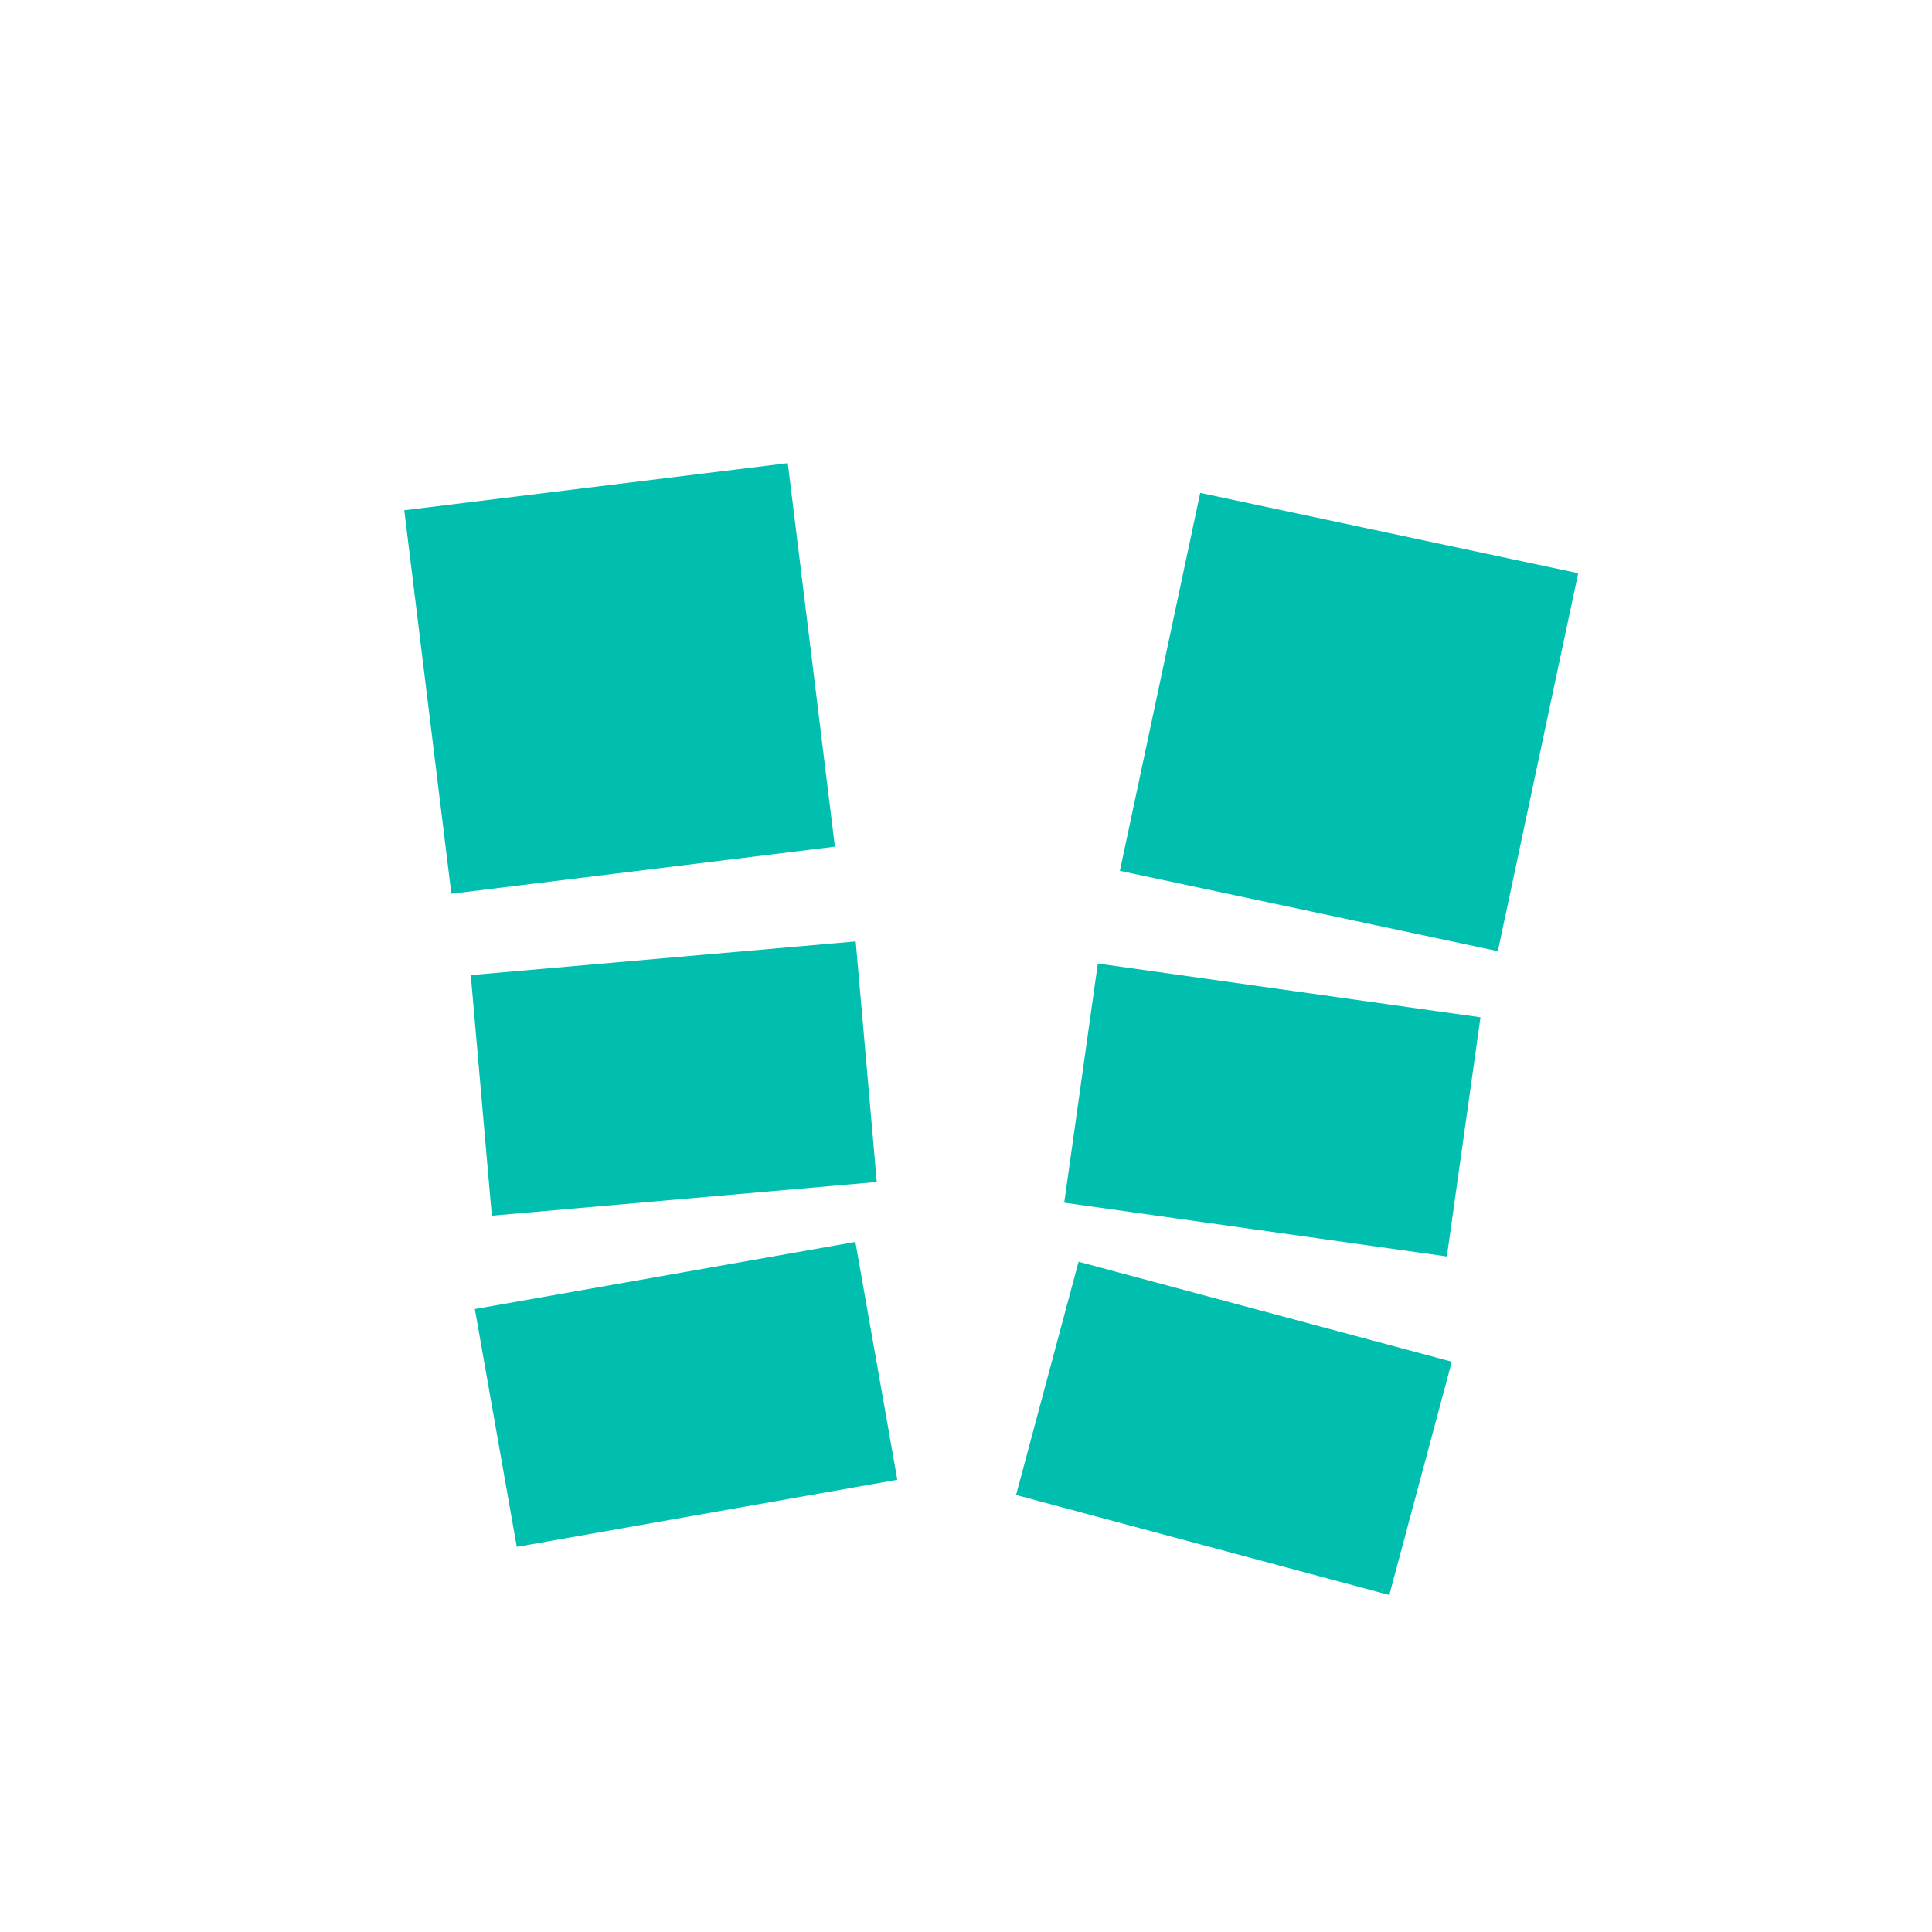
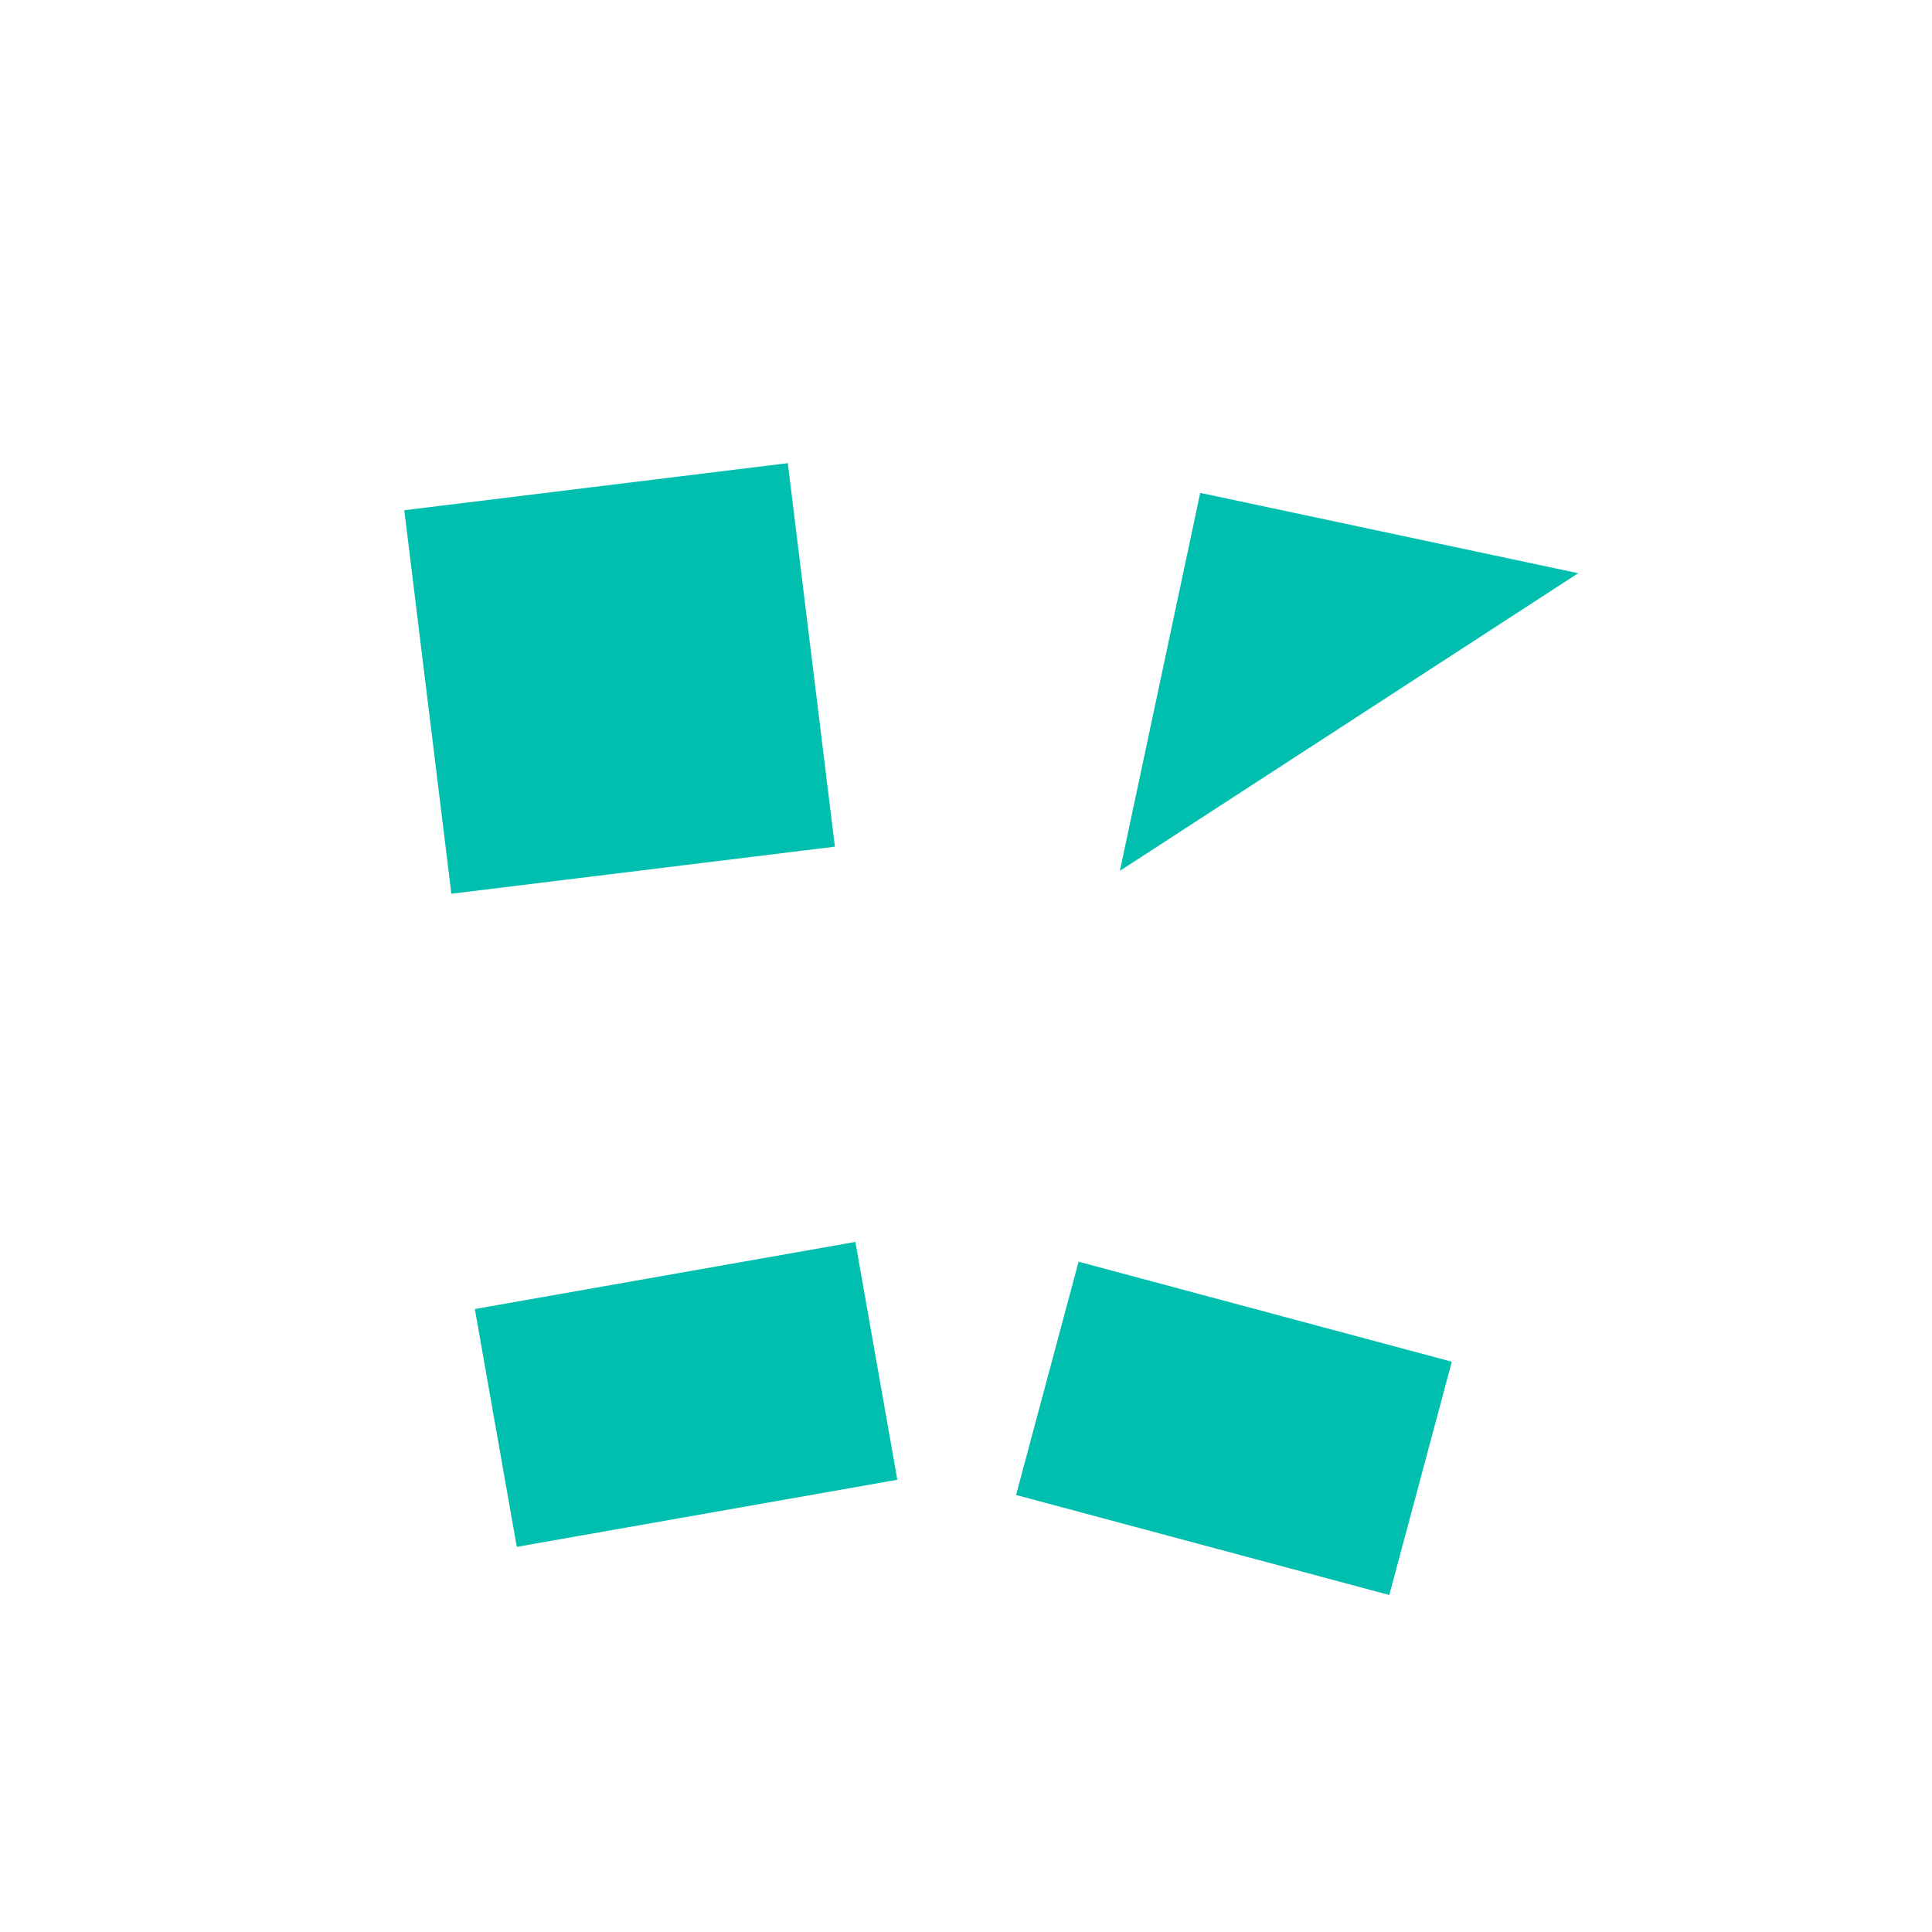
<svg xmlns="http://www.w3.org/2000/svg" viewBox="0 0 200 200">
  <g transform="translate(100, 100)">
    <path d="M -45 -45 L -5 -45 L -5 -5 L -45 -5 Z" fill="rgb(0,191,174)" transform="translate(-8, -8) rotate(-7)" />
-     <path d="M 5 -45 L 45 -45 L 45 -5 L 5 -5 Z" fill="rgb(0,191,174)" transform="translate(10, -6) rotate(12)" />
-     <path d="M -45 -5 L -5 -5 L -5 20 L -45 20 Z" fill="rgb(0,191,174)" transform="translate(-6, 2) rotate(-5)" />
-     <path d="M 5 -5 L 45 -5 L 45 20 L 5 20 Z" fill="rgb(0,191,174)" transform="translate(8, 4) rotate(8)" />
+     <path d="M 5 -45 L 45 -45 L 5 -5 Z" fill="rgb(0,191,174)" transform="translate(10, -6) rotate(12)" />
    <path d="M -45 20 L -5 20 L -5 45 L -45 45 Z" fill="rgb(0,191,174)" transform="translate(-10, 8) rotate(-10)" />
    <path d="M 5 20 L 45 20 L 45 45 L 5 45 Z" fill="rgb(0,191,174)" transform="translate(12, 10) rotate(15)" />
  </g>
</svg>